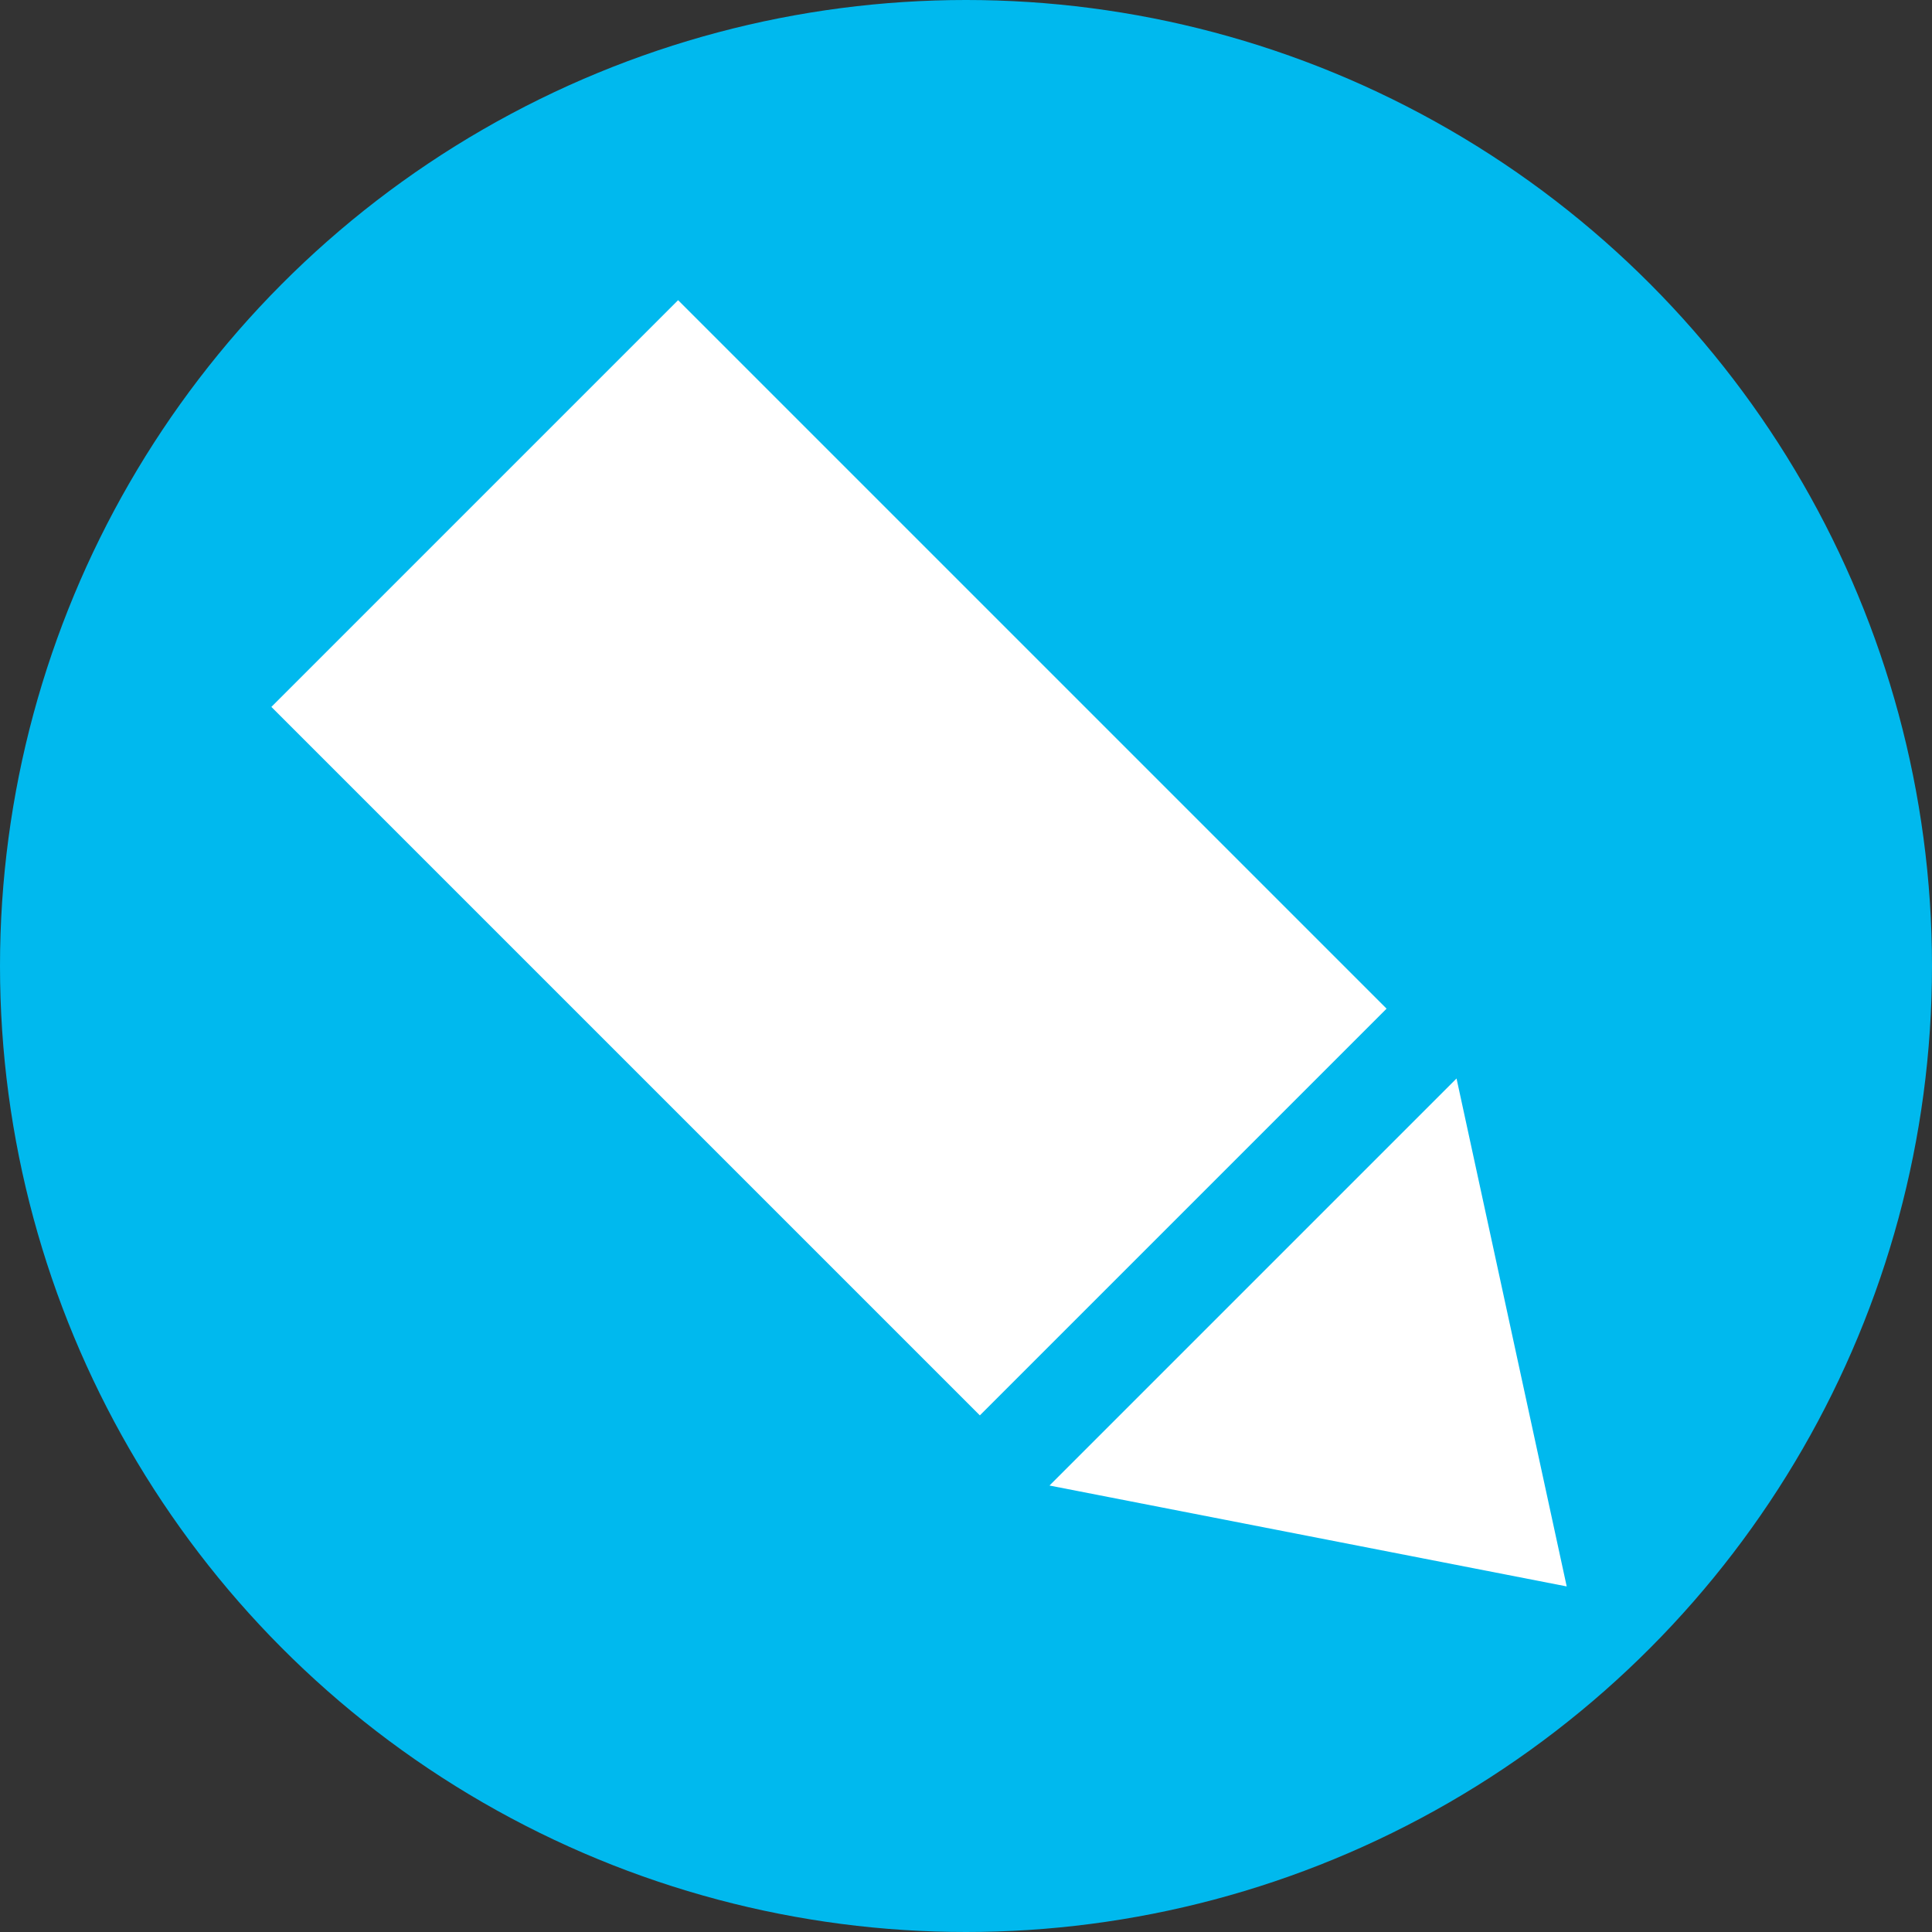
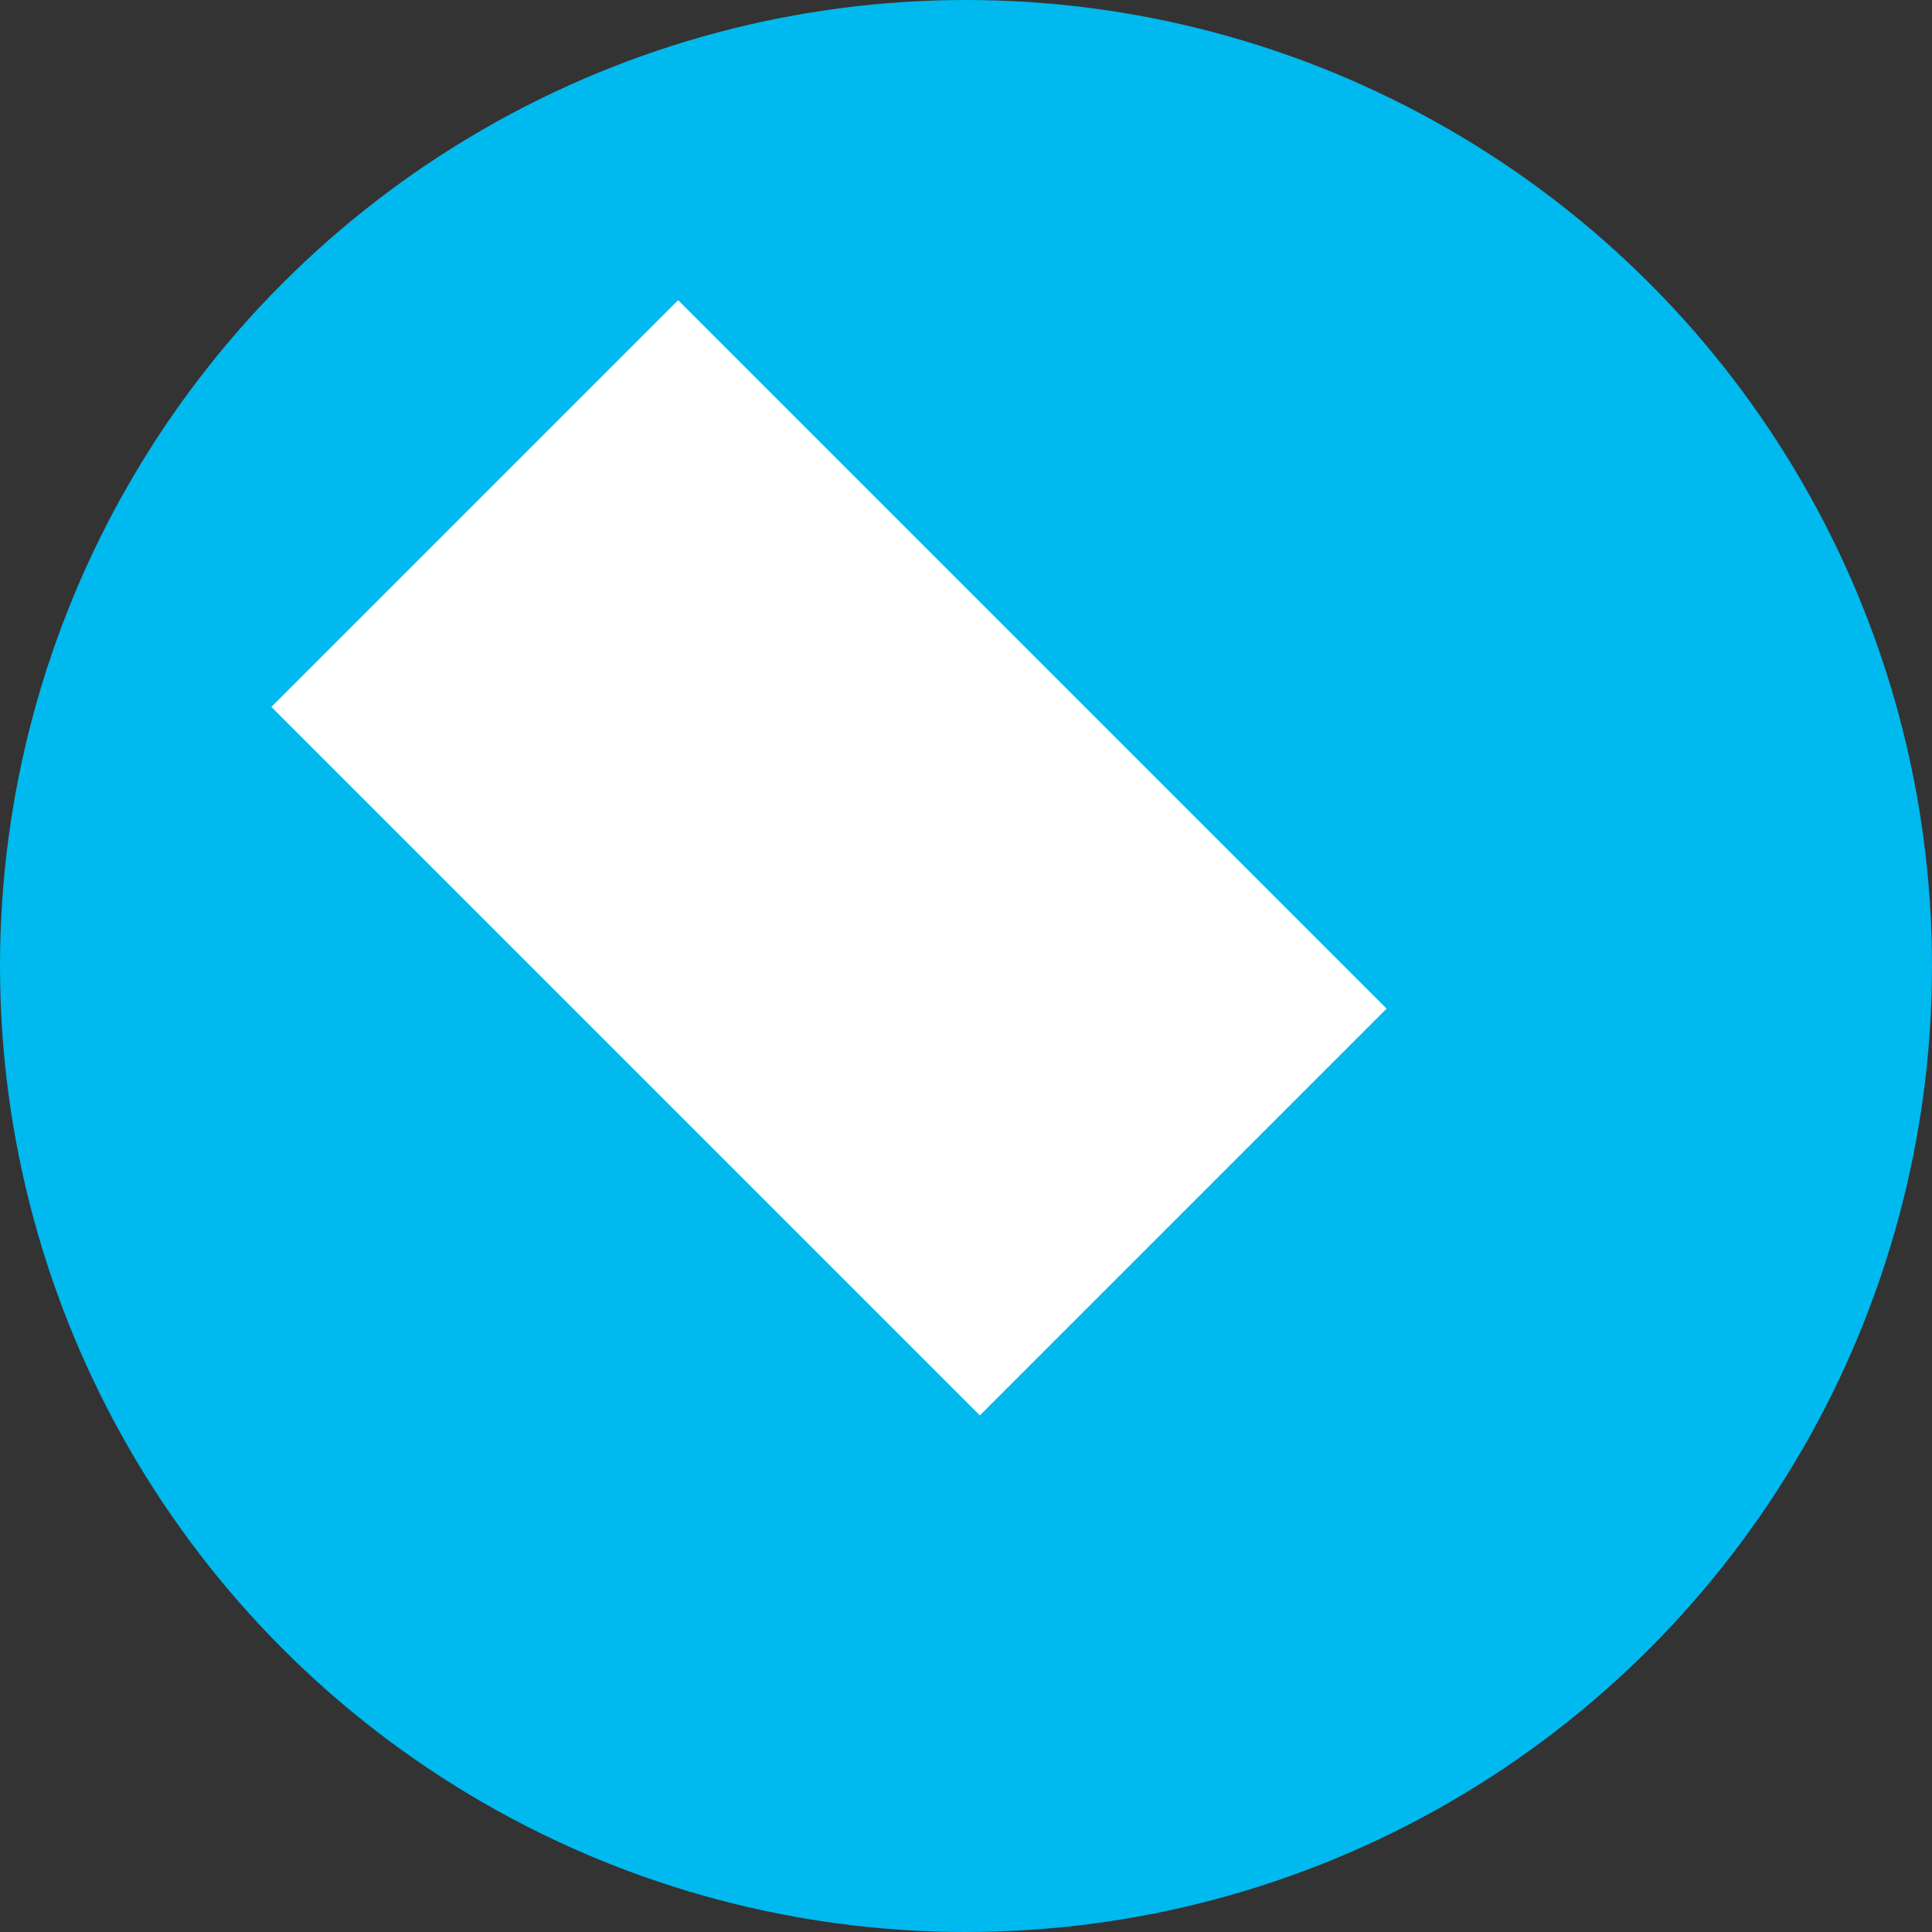
<svg xmlns="http://www.w3.org/2000/svg" id="_レイヤー_2" data-name="レイヤー 2" viewBox="0 0 16.66 16.66">
  <rect x="0" y="0" width="16.66" height="16.66" fill="#333333" stroke="none" />
  <defs>
    <style>
      .cls-1 {
        fill: #00b9ee;
      }

      .cls-2 {
        fill: #fff;
      }
    </style>
  </defs>
  <g id="_レイヤー_1-2" data-name="レイヤー 1">
    <g>
      <circle class="cls-1" cx="8.33" cy="8.33" r="8.33" />
      <g>
-         <polygon class="cls-2" points="12.56 9.3 9.05 12.81 13.51 13.68 12.56 9.3" />
        <rect class="cls-2" x="4.67" y="3.08" width="4.96" height="8.64" transform="translate(-3.14 7.22) rotate(-45)" />
      </g>
    </g>
  </g>
</svg>